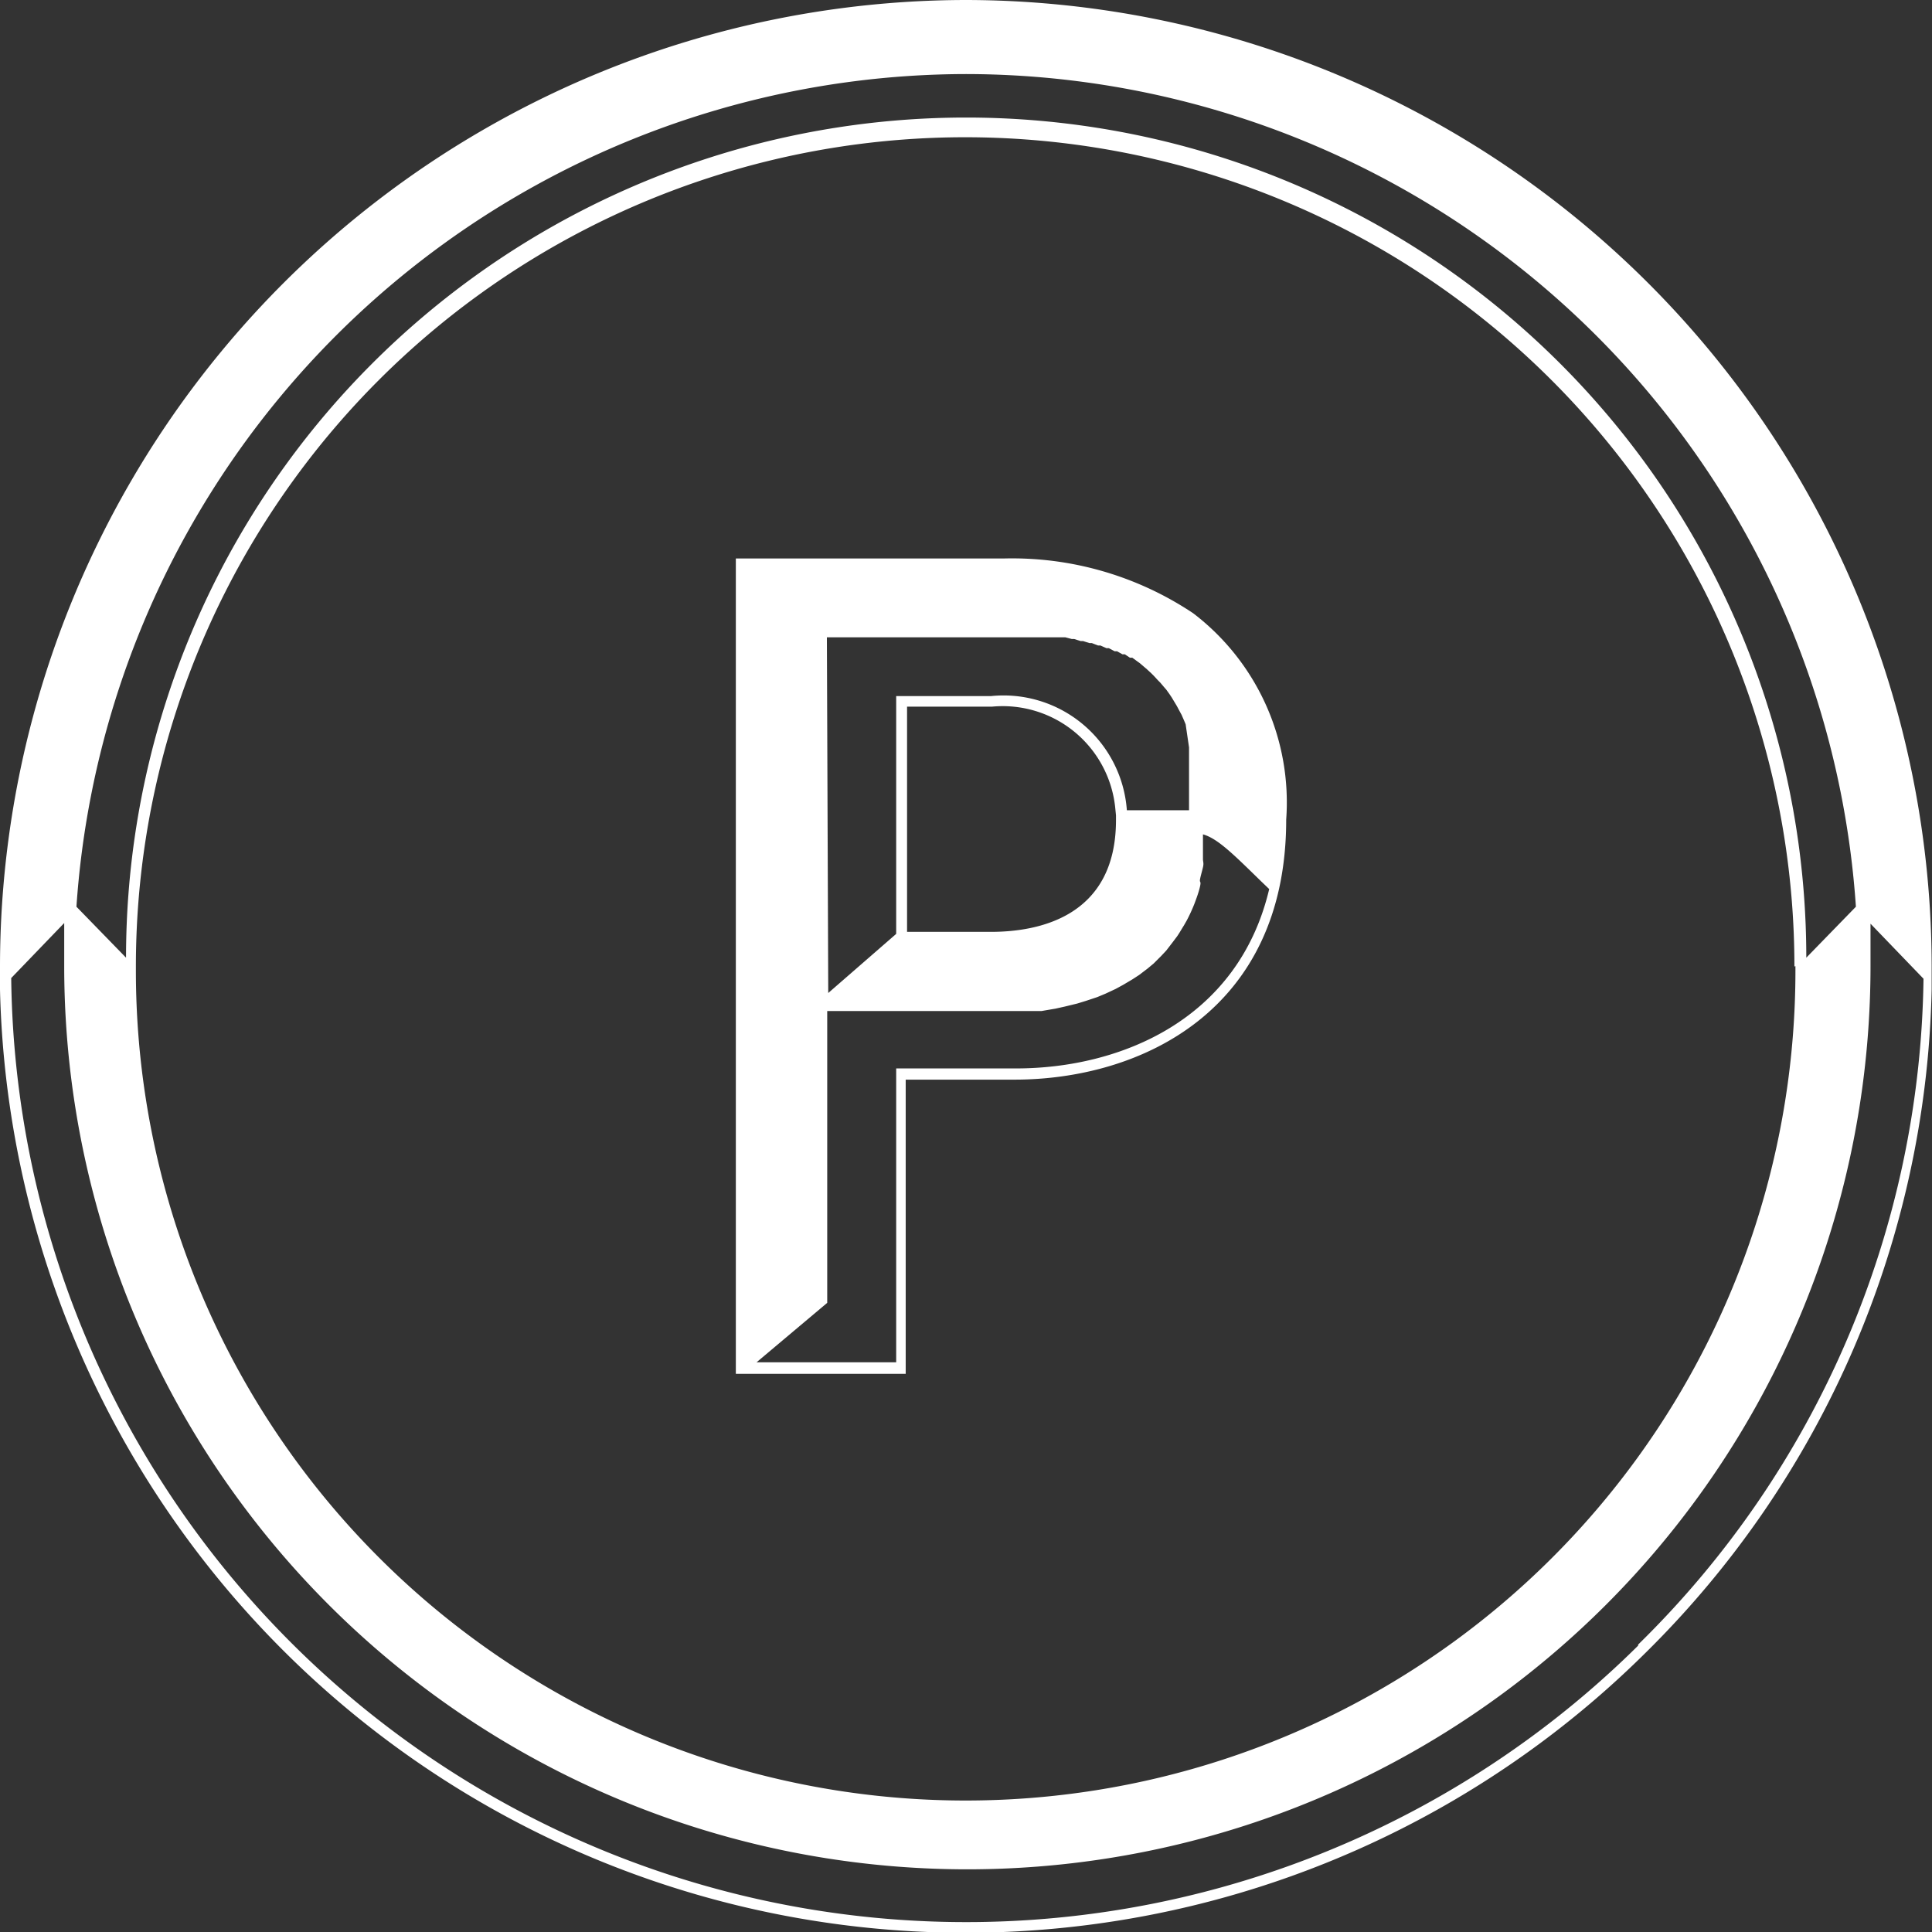
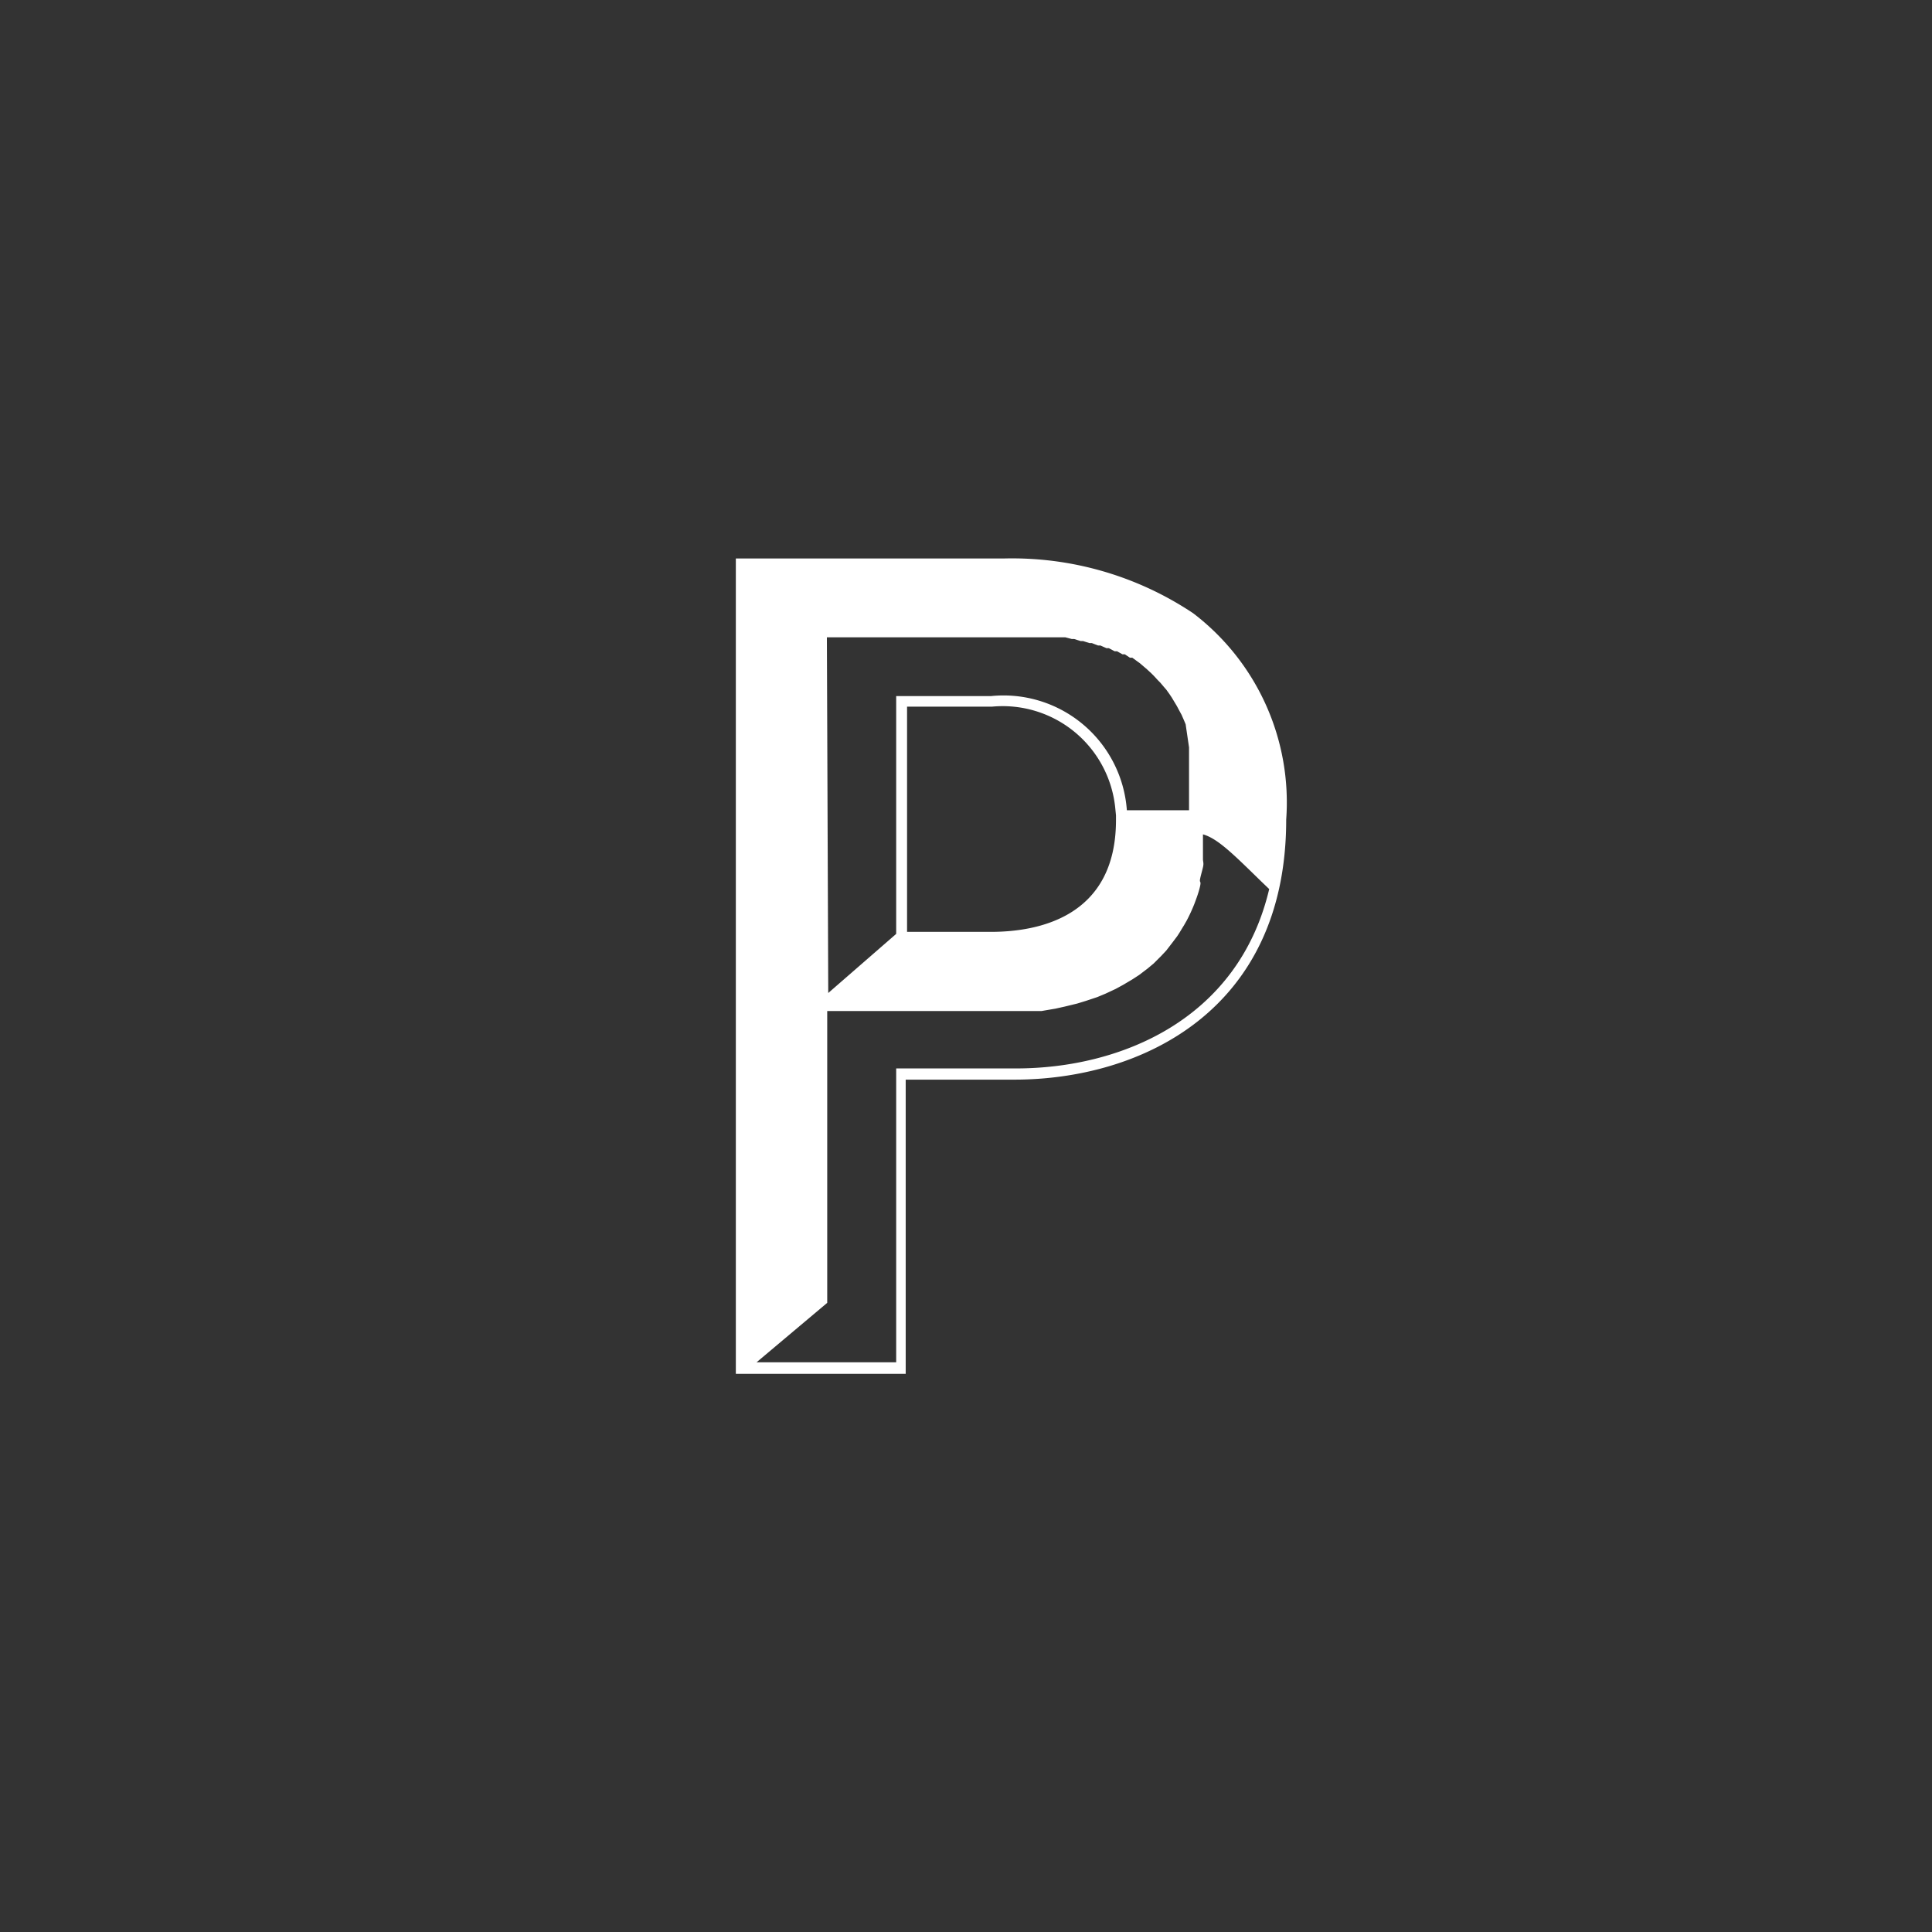
<svg xmlns="http://www.w3.org/2000/svg" viewBox="0 0 56.87 56.87">
  <rect x="0" y="0" width="56.87" height="56.87" fill="#333333" stroke="none" />
  <defs>
    <style>.cls-1{fill:#fff;}</style>
  </defs>
  <g id="Capa_2" data-name="Capa 2">
    <g id="Layer_1" data-name="Layer 1">
      <path d="M35.12 18.05a9.59 9.59 0 0 0-5.59-1.61h-7.87v24h5v-8.66h3.2c3.69 0 8-2 8-7.65a7 7 0 0 0-2.74-6.08zm-10.78.71h7.02l.19.05h.07l.19.06h.07l.19.06h.07l.18.07h.07l.18.08h.07l.17.09h.07l.16.09h.07l.15.1h.07l.15.11.07.05.14.12.07.06.13.12.07.07.12.13.07.07.11.13.07.08.1.14.06.09.09.15.06.1.08.15.06.11.07.16.05.12.1.68v1.85h-1.83a3.64 3.64 0 0 0-4-3.36h-2.79v7l-2 1.74zM32.85 24v.14c0 2.86-2.3 3.29-3.68 3.29H26.7V20.8h2.51a3.33 3.33 0 0 1 3.62 3zm4.27 1.94l.24.23c-.91 3.86-4.4 5.28-7.45 5.28h-3.53v8.65h-4.11l2.08-1.75v-8.59h6.31l.41-.07.27-.06.37-.09.26-.08.33-.11.24-.1.3-.14.22-.12.27-.16.2-.13.25-.19.18-.15.22-.22.15-.16.2-.26.12-.16c.07-.1.13-.21.2-.32l.08-.14a4.87 4.87 0 0 0 .23-.5c.06-.16.12-.32.16-.49s0-.13 0-.19.06-.26.09-.39 0-.16 0-.24v-.73c.43.12.89.58 1.71 1.38z" class="cls-1" />
-       <path d="M28.44 0A28.47 28.47 0 0 0 0 28.44v.69a28.43 28.43 0 0 0 48.45 19.51 28.26 28.26 0 0 0 8.41-19.52v-.69A28.47 28.47 0 0 0 28.44 0zm0 2.18a26.29 26.29 0 0 1 26.19 24.51l-1.46 1.5a24.73 24.73 0 0 0-49.46 0l-1.46-1.5A26.29 26.29 0 0 1 28.44 2.18zm24.41 26.26v.12A24.4 24.4 0 0 1 4 28.59v-.14a24.41 24.41 0 1 1 48.82 0zm-4.63 20A28.11 28.11 0 0 1 .33 28.79l1.56-1.62v1.27a26.58 26.58 0 0 0 53.17 0v-1.25l1.56 1.62a27.94 27.94 0 0 1-8.4 19.6z" class="cls-1" />
    </g>
  </g>
</svg>